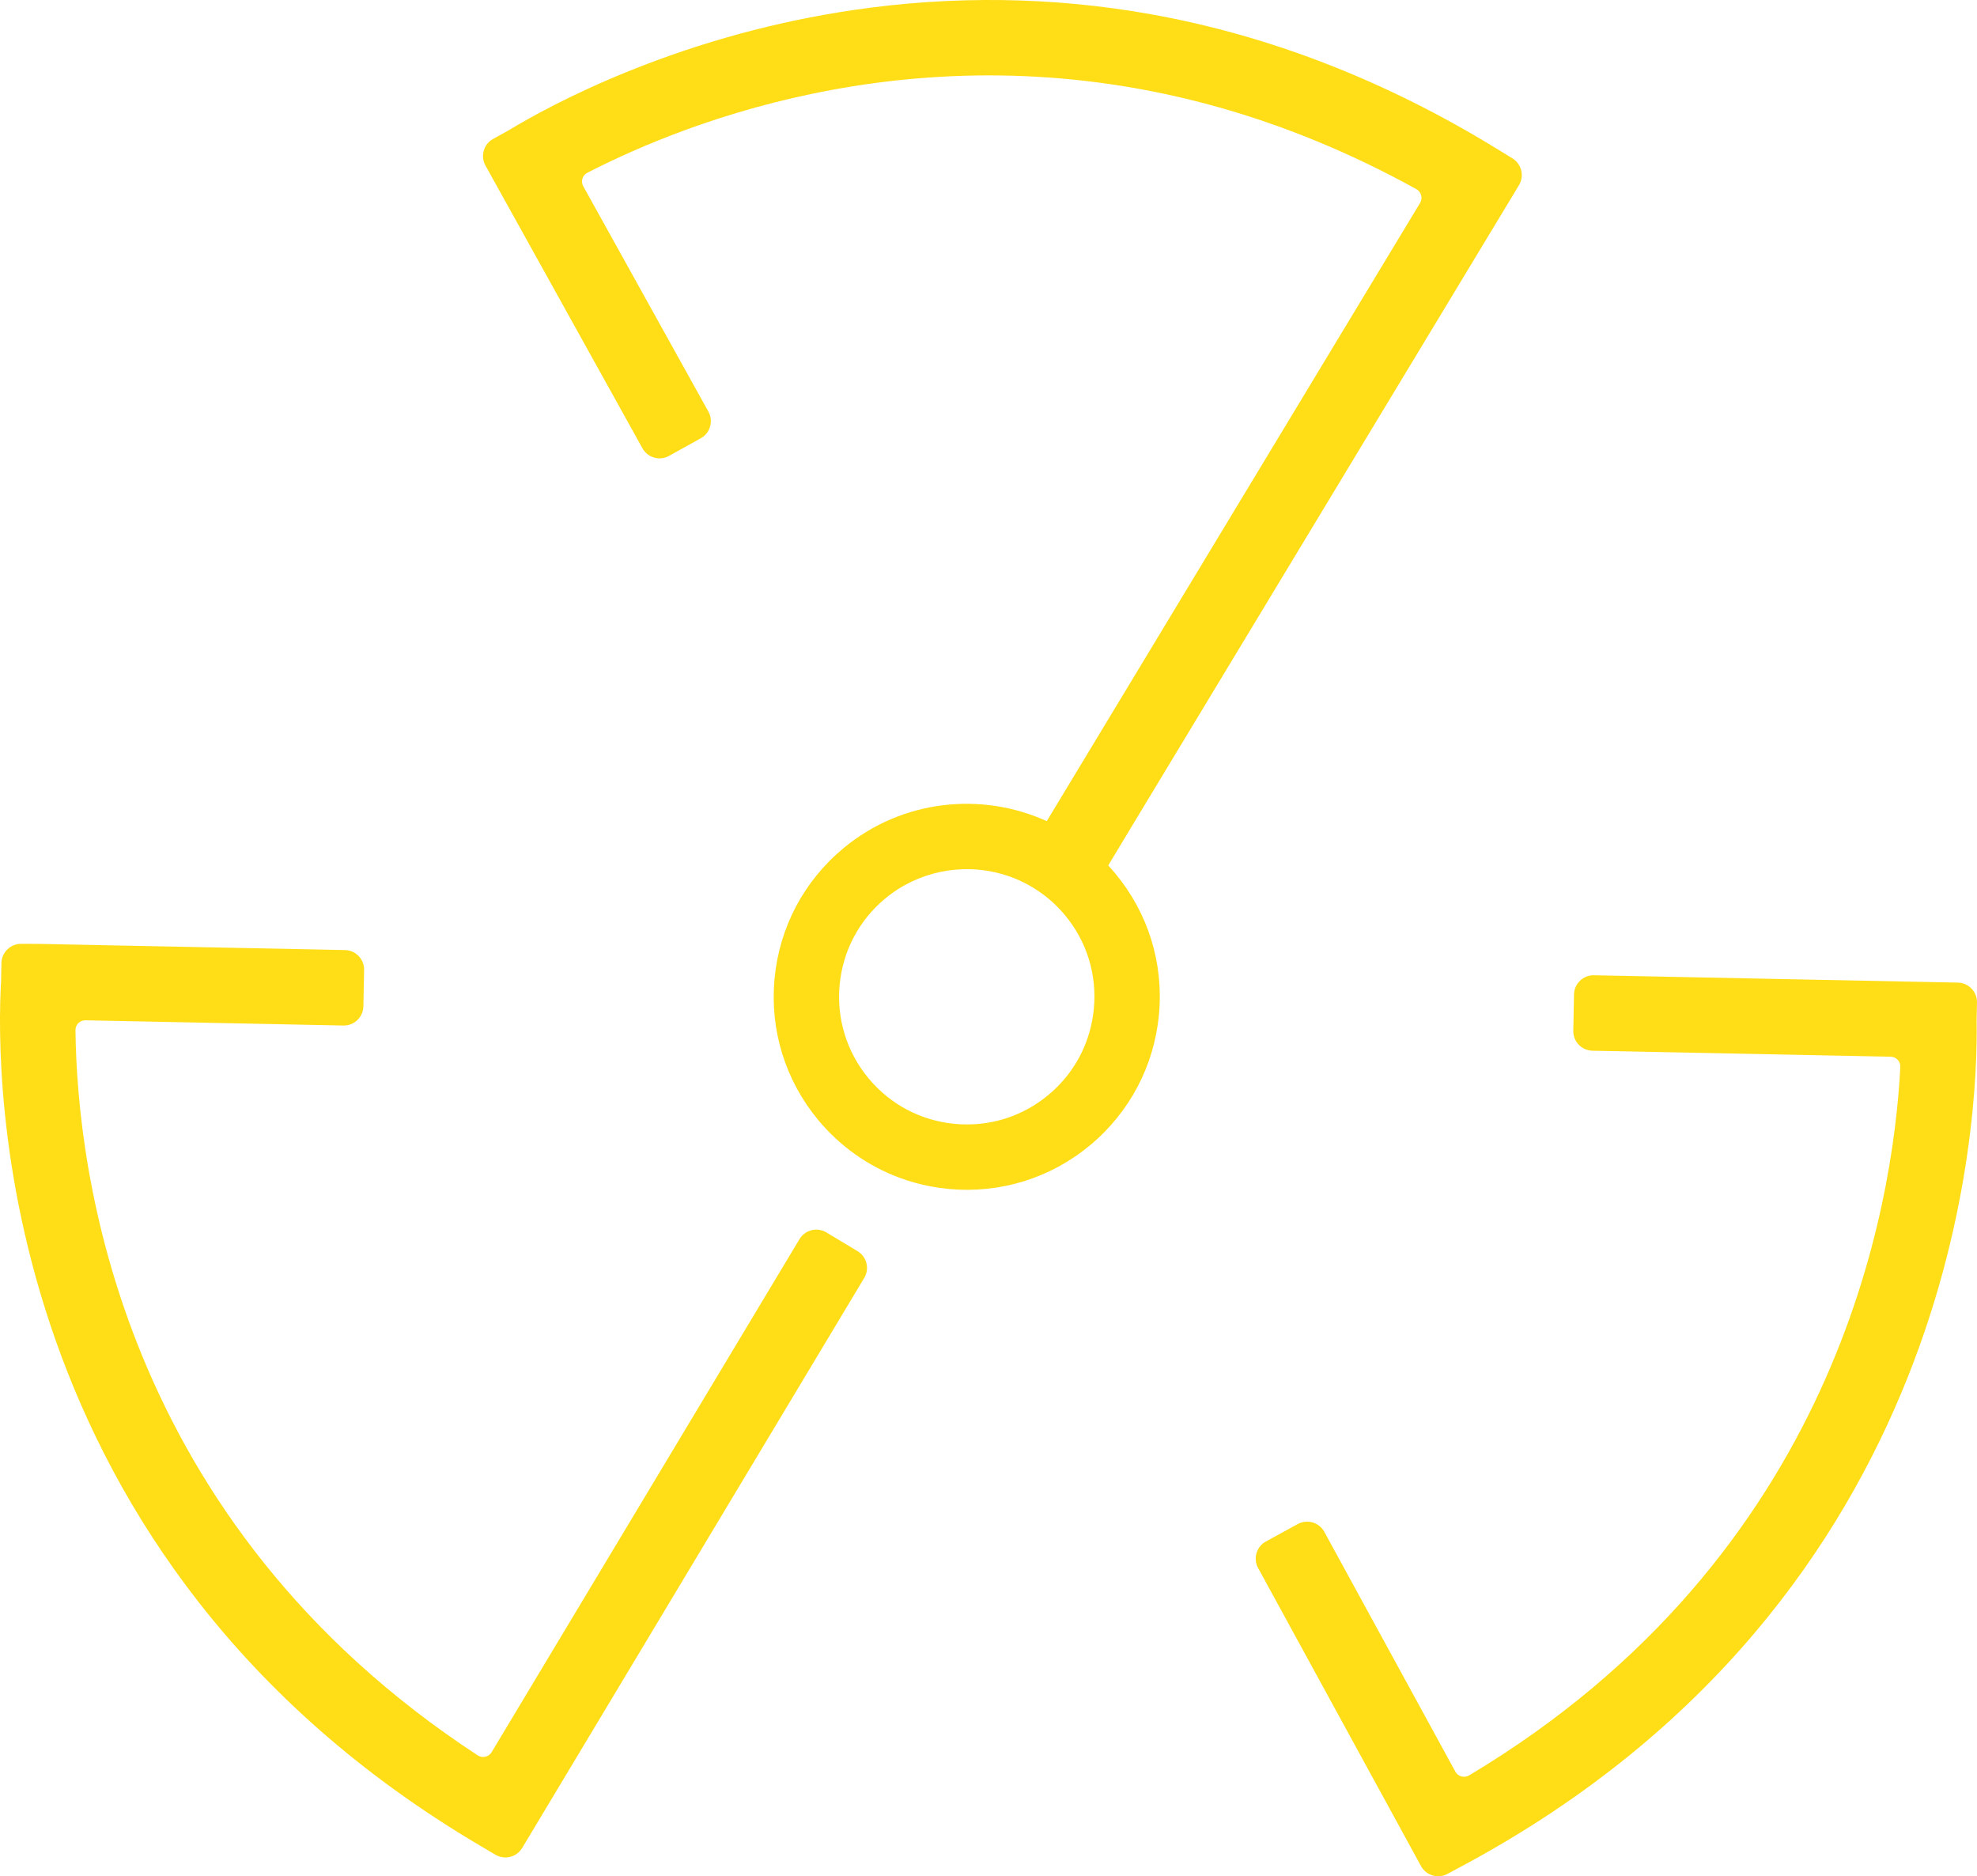
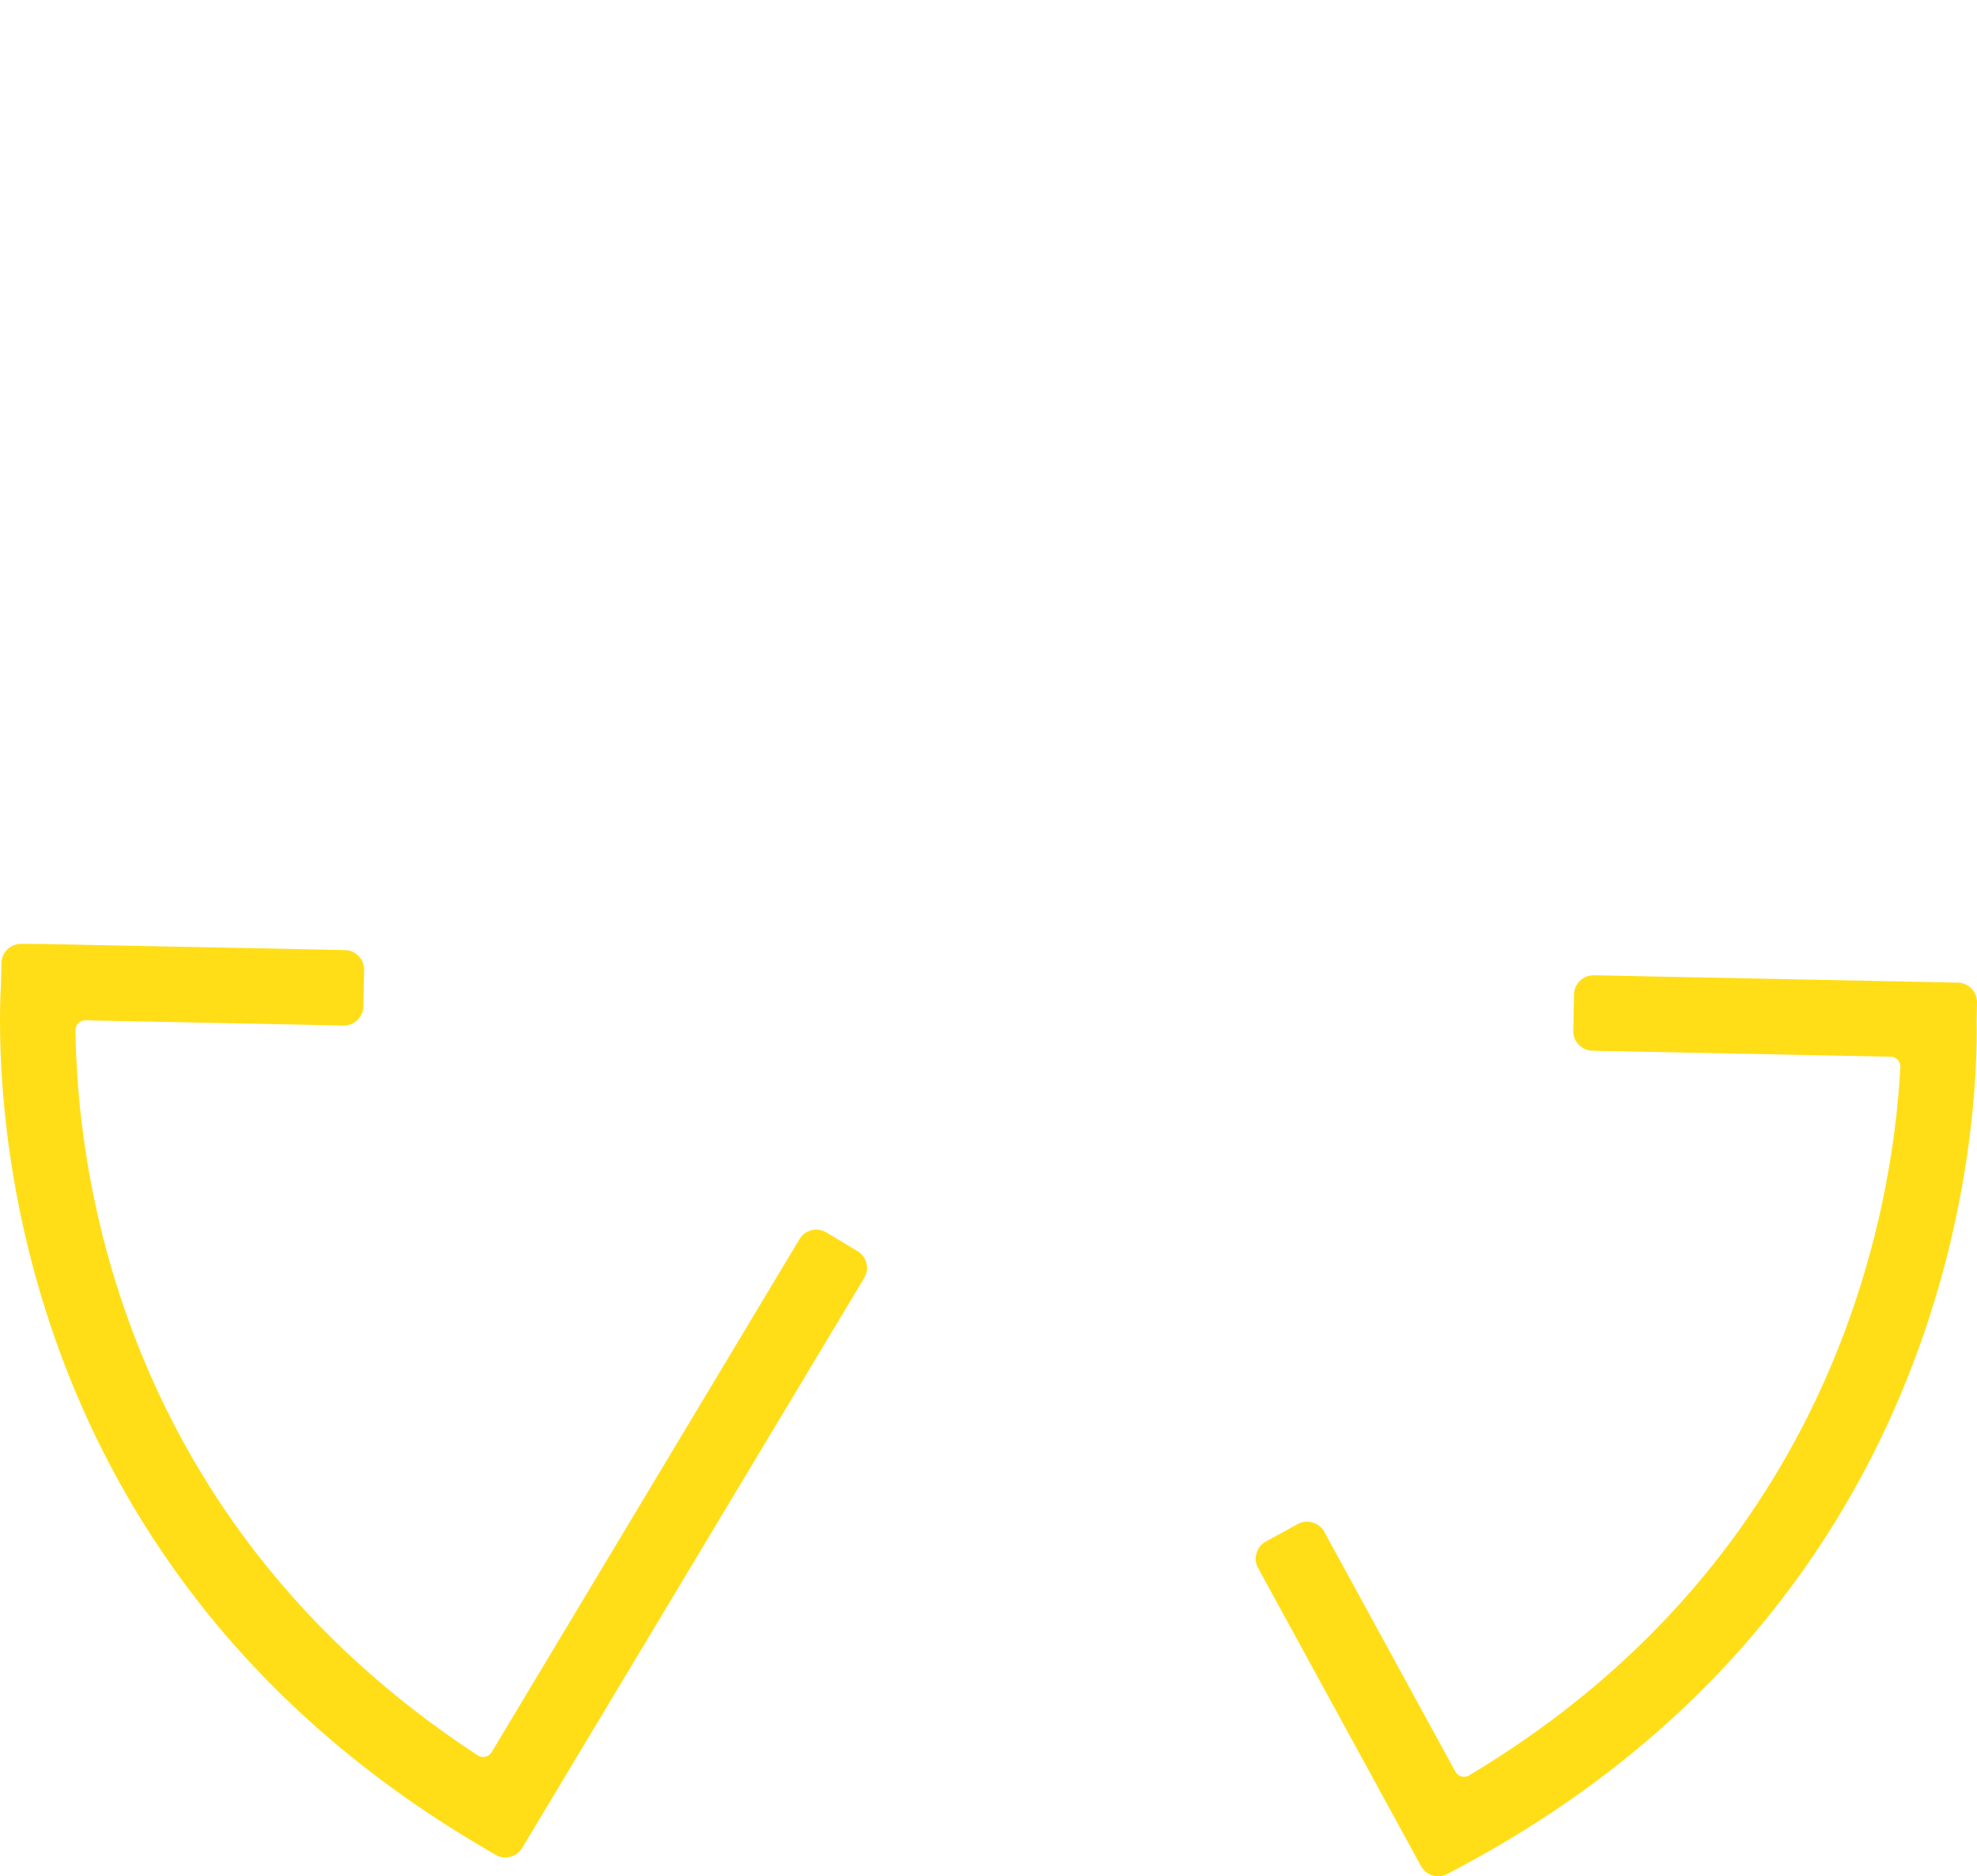
<svg xmlns="http://www.w3.org/2000/svg" viewBox="0 0 1351.15 1282.14">
  <defs>
    <style>.d{fill:#ffde17;}</style>
  </defs>
  <g id="a" />
  <g id="b">
    <g id="c">
      <g>
        <path class="d" d="M586.05,854.96l-21.3-12.79c-6.32-3.79-14.54-1.73-18.33,4.58l-210.43,350.62c-.95,1.58-2.47,2.68-4.29,3.1-1.81,.42-3.65,.09-5.18-.91C81.59,1039.41,52.65,799.6,51.58,703.93c-.02-1.8,.67-3.49,1.95-4.76,1.3-1.29,3.04-1.98,4.89-1.94l176.3,3.56c7.36,.15,13.48-5.72,13.62-13.09l.5-24.85c.07-3.57-1.25-6.95-3.72-9.52-2.47-2.57-5.8-4.03-9.36-4.1l-208.7-4.21-12.69-.04c-7.24-.02-13.25,5.85-13.39,13.09l-.25,12.53c-3.75,64.3-5.48,394.17,327.27,590.58l10.62,6.27c1.02,.6,2.08,1.05,3.17,1.35,5.65,1.58,11.92-.72,15.08-5.98l233.77-389.52c3.79-6.32,1.74-14.54-4.58-18.33Z" />
-         <path class="d" d="M1033.69,108.24l-10.51-6.45c-75.79-46.56-155.41-77.53-236.66-92.06-66.95-11.97-135.52-12.91-203.82-2.79-51.92,7.69-103.18,21.63-152.37,41.43-40.34,16.24-69.01,32.39-82.54,40.59l-10.81,6c-3.12,1.73-5.38,4.58-6.36,8.01-.98,3.43-.57,7.04,1.16,10.16l107.3,193.22c1.73,3.12,4.58,5.38,8.01,6.36,.02,0,.05,.01,.07,.02,3.41,.96,6.99,.54,10.09-1.19l21.72-12.07c6.44-3.58,8.77-11.72,5.19-18.16l-85.53-154.02c-.9-1.62-1.1-3.48-.57-5.24,.52-1.72,1.69-3.12,3.29-3.95,69.62-35.85,233.27-100.37,430.84-45,43.83,12.29,89.37,30.49,135.88,56.2,1.59,.88,2.73,2.34,3.21,4.13,.48,1.8,.22,3.66-.73,5.24l-243.45,403.09-11.7,19.36c-44.58-20.23-98.78-14.81-138.92,18.48-27.11,22.51-43.85,54.21-47.13,89.27-3.25,35.08,7.34,69.34,29.82,96.48,14.82,17.84,34.01,31.47,55.48,39.43,3.36,1.25,6.78,2.36,10.25,3.33,7.66,2.15,15.55,3.62,23.58,4.39,35.1,3.24,69.35-7.35,96.45-29.83,27.1-22.53,43.84-54.25,47.14-89.32,3.28-35.06-7.32-69.31-29.83-96.44-1.57-1.89-3.18-3.72-4.83-5.5l17.26-28.66L1038.13,126.53c3.78-6.26,1.79-14.46-4.44-18.29Zm-286.12,581c-.73,7.73-2.44,15.27-5.09,22.42-5.28,14.24-14.29,26.91-26.07,36.64-17.91,14.88-40.57,21.88-63.81,19.7-23.17-2.15-44.14-13.21-59.04-31.15-14.87-17.97-21.88-40.64-19.72-63.82,2.16-23.19,13.23-44.16,31.17-59.04,22.08-18.33,51.92-24.5,79.39-16.8,2.28,.64,4.54,1.37,6.78,2.2,14.28,5.3,26.97,14.3,36.7,26.05,14.88,17.88,21.88,40.54,19.7,63.8Z" />
        <path class="d" d="M1350.89,697.45l.25-12.36c.07-3.57-1.25-6.95-3.72-9.52-2.47-2.57-5.8-4.03-9.36-4.1l-248.7-5.02c-7.36-.15-13.48,5.72-13.62,13.09l-.5,24.85c-.07,3.57,1.25,6.95,3.72,9.52,2.47,2.57,5.8,4.03,9.36,4.1l203.87,4.11c1.85,.04,3.56,.8,4.81,2.14,1.22,1.32,1.85,3.03,1.75,4.83-4.93,95.55-43.52,333.99-294.72,484.14-1.57,.94-3.42,1.18-5.21,.7h-.05c-1.78-.51-3.24-1.67-4.12-3.27l-89.57-163.88c-3.53-6.46-11.66-8.85-18.13-5.32l-21.8,11.92c-6.46,3.53-8.85,11.66-5.31,18.13l111.33,203.69c1.79,3.27,4.77,5.5,8.12,6.44,3.21,.9,6.76,.61,9.92-1.08l10.87-5.84c340.46-182.85,351.97-512.82,350.81-577.28Z" />
      </g>
    </g>
  </g>
</svg>